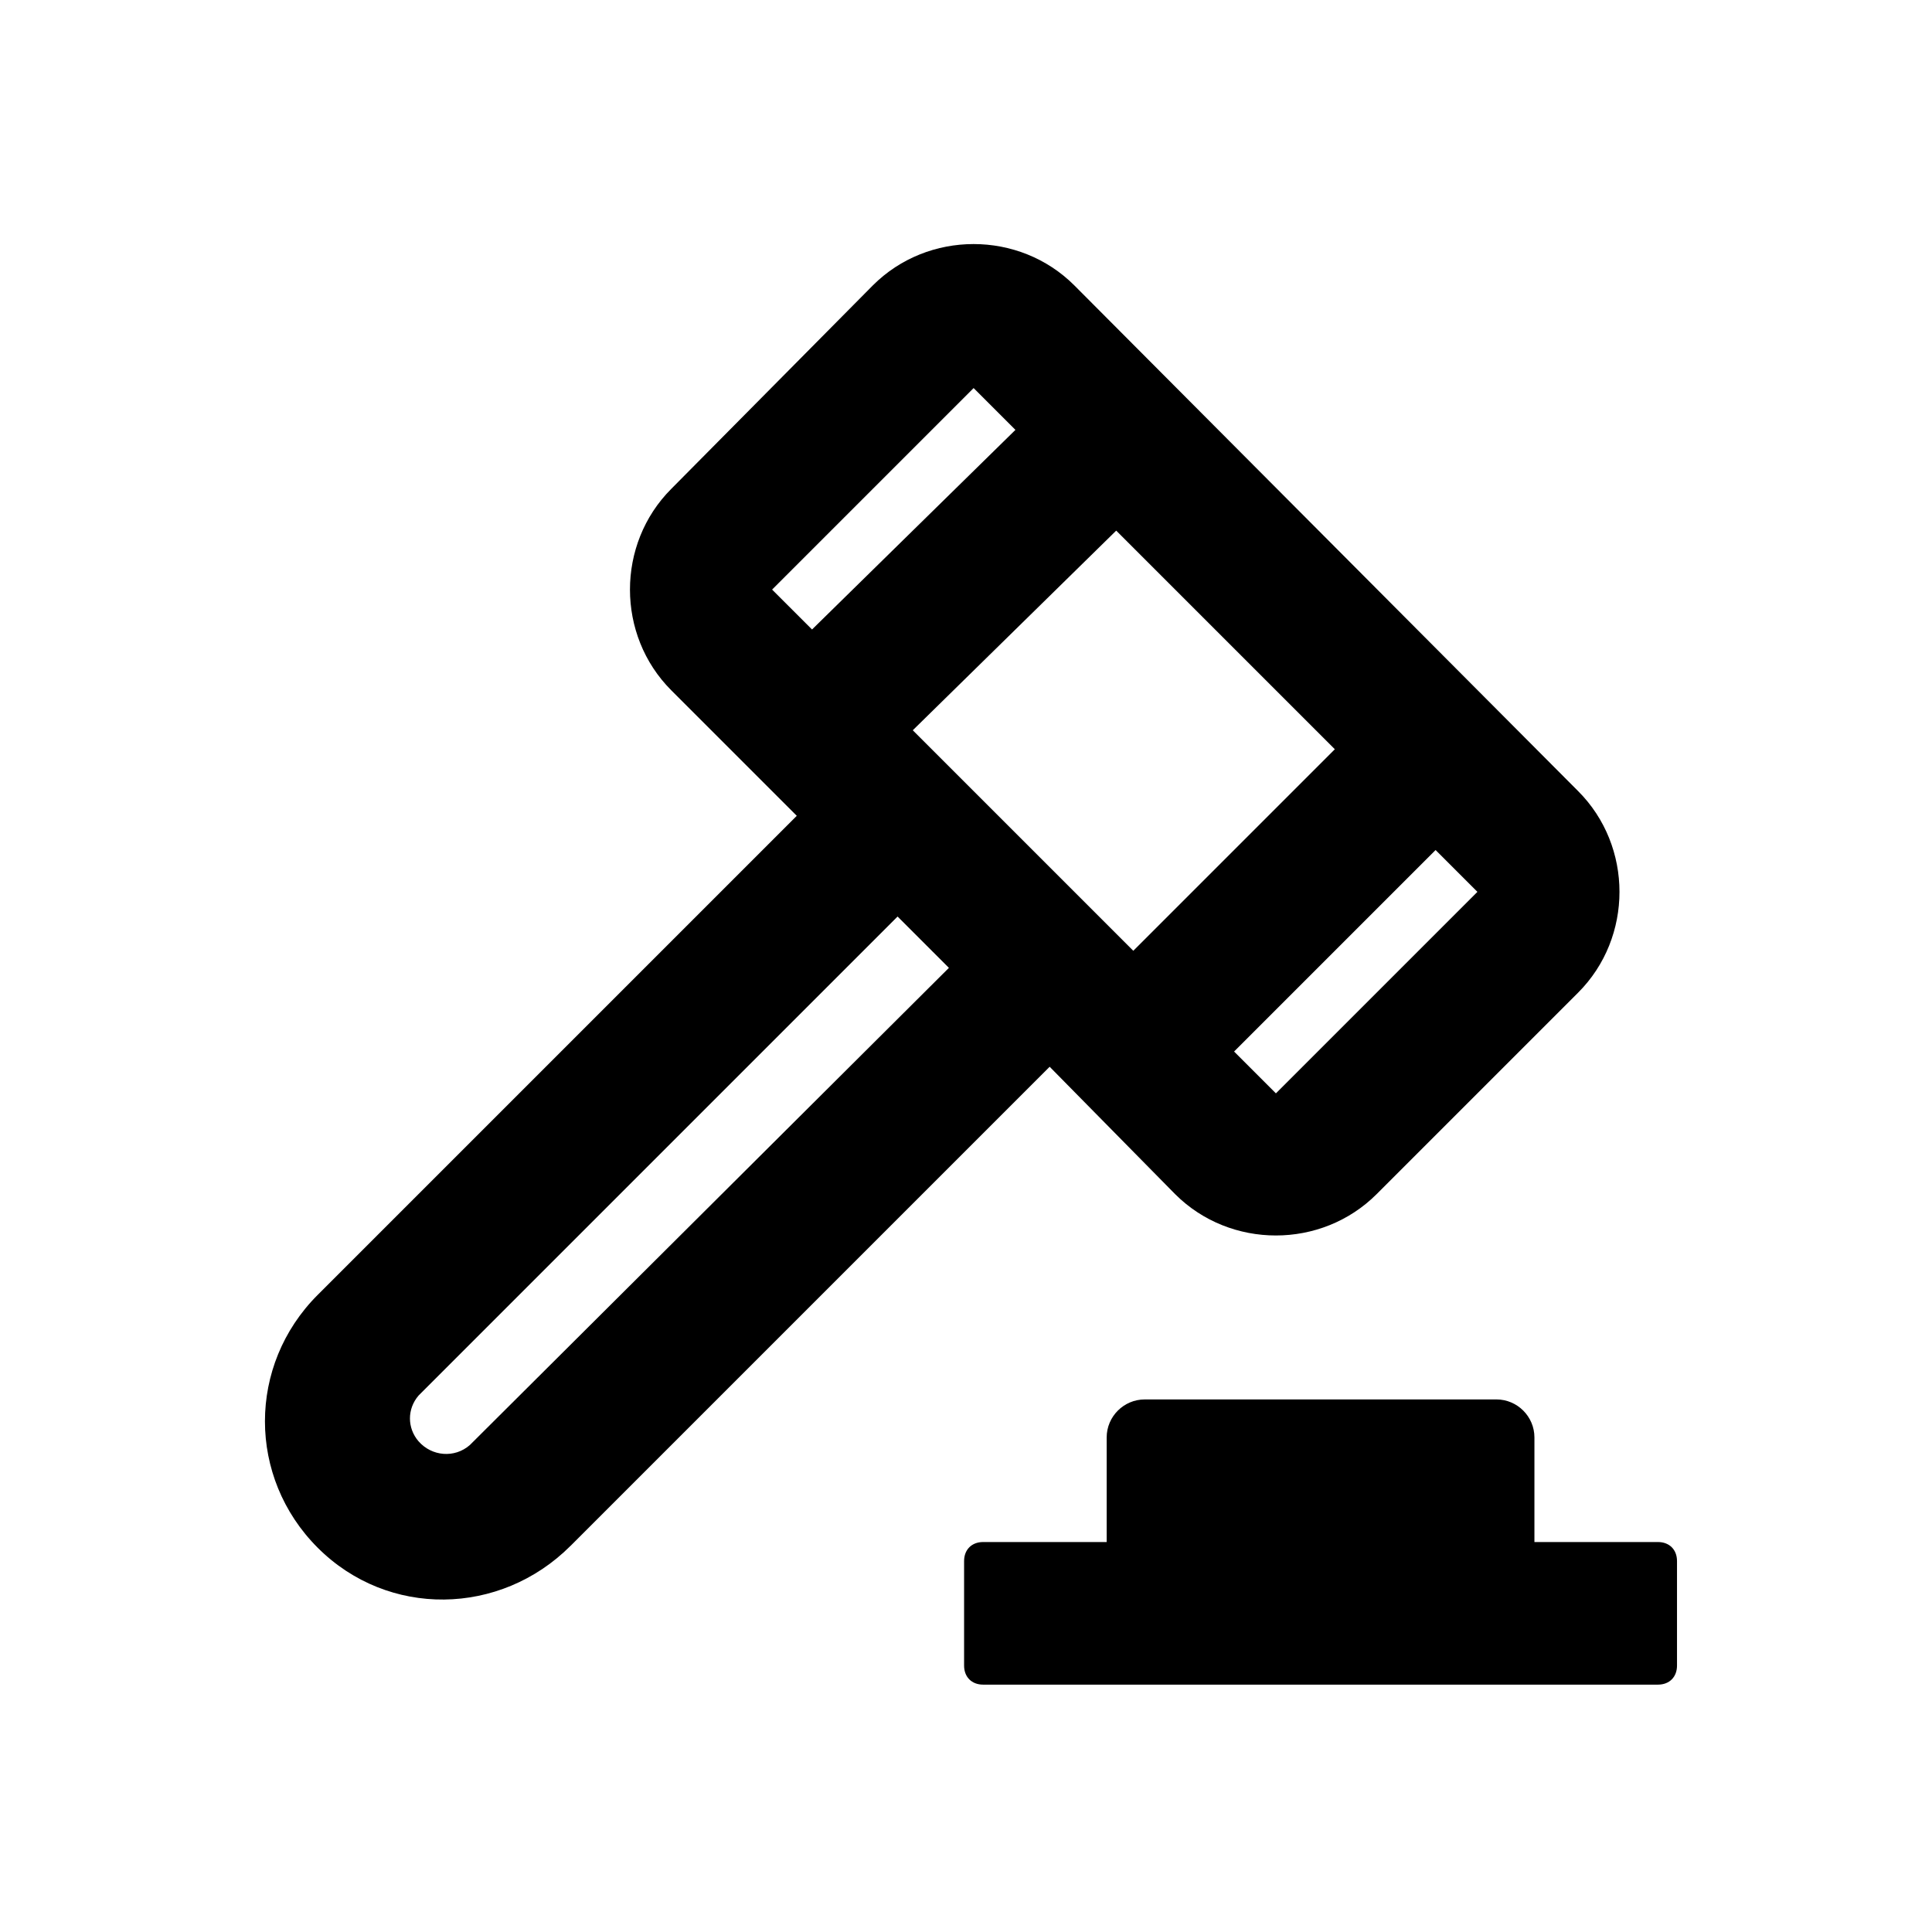
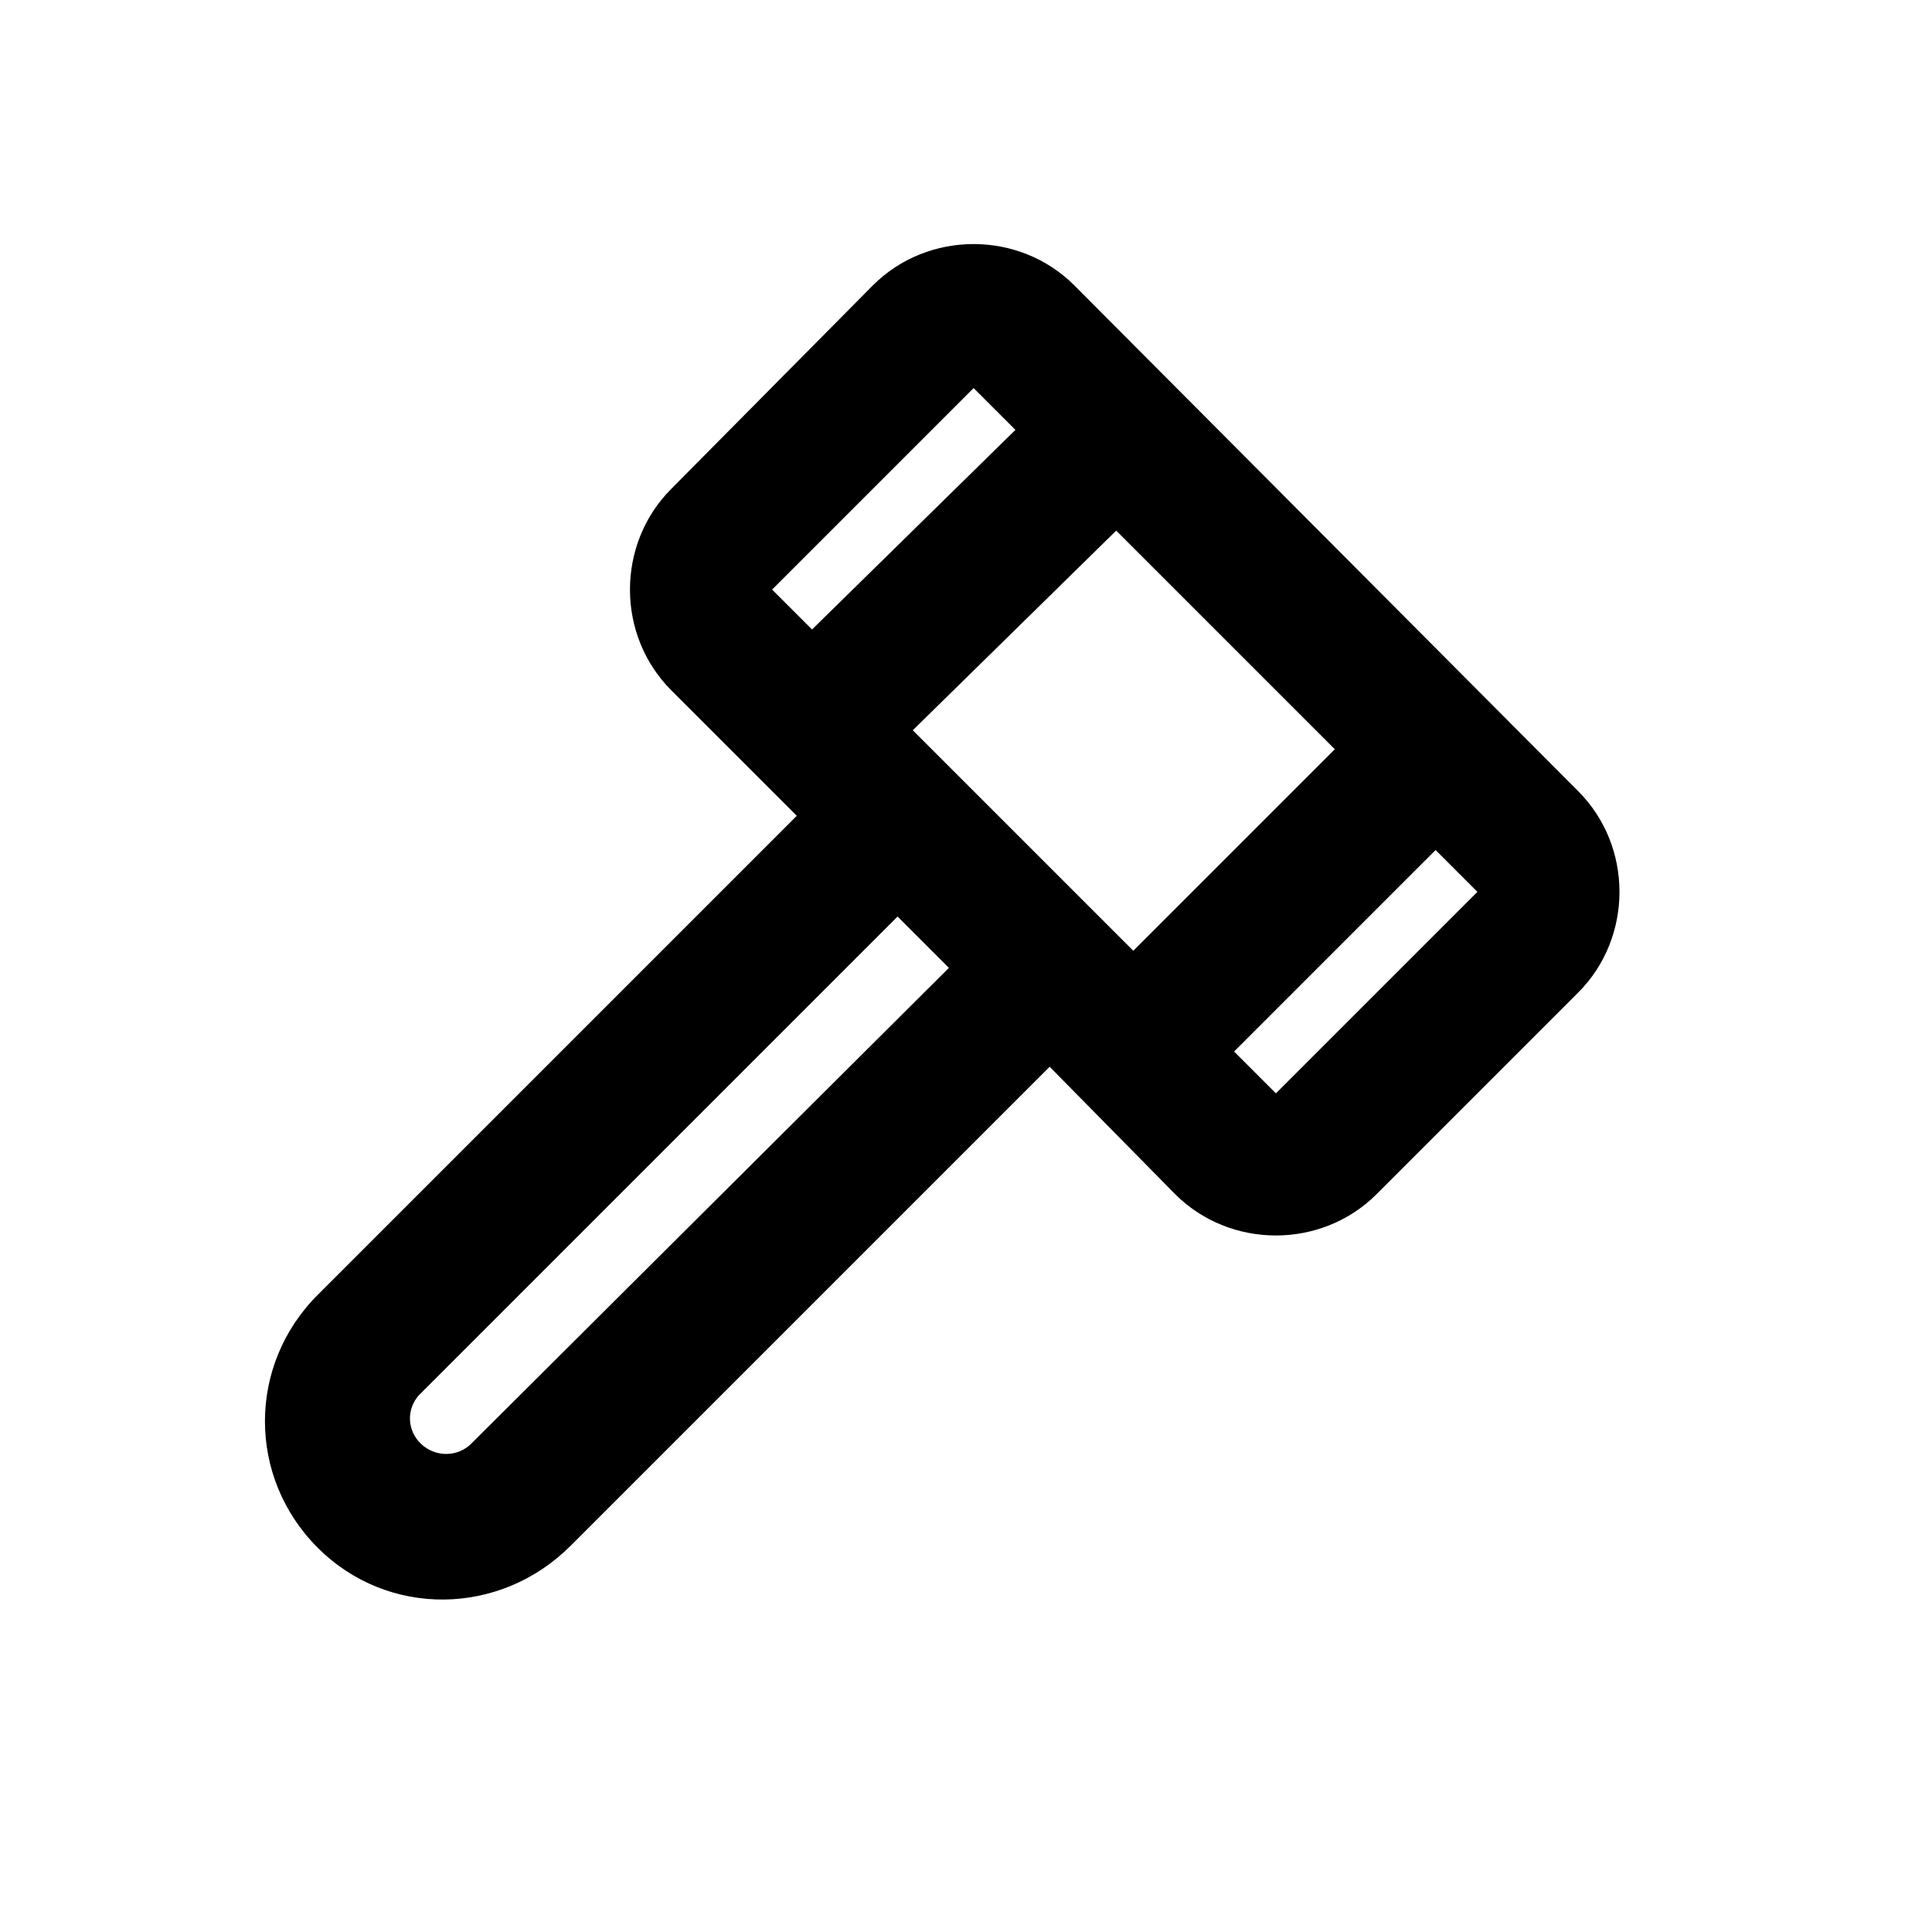
<svg xmlns="http://www.w3.org/2000/svg" fill="#000000" width="800px" height="800px" version="1.1" viewBox="144 144 512 512">
  <g>
-     <path d="m550.64 524.94c0-5.543-4.535-10.078-10.078-10.078l-93.203 0.004c-5.543 0-10.078 4.535-10.078 10.078v27.711h-32.746c-3.023 0-5.039 2.016-5.039 5.039v27.711c0 3.023 2.016 5.039 5.039 5.039h178.85c3.023 0 5.039-2.016 5.039-5.039v-27.711c0-3.023-2.016-5.039-5.039-5.039h-32.746z" />
    <path d="m295.21 553.66 126.96-126.96 33.25 33.758c14.609 14.609 38.793 14.609 53.402 0l53.402-53.402c14.609-14.609 14.609-38.793 0-53.402l-133.51-134.02c-14.609-14.609-38.793-14.609-53.402 0l-53.406 53.91c-14.609 14.609-14.609 38.793 0 53.402l33.25 33.25-126.96 126.96c-18.641 18.641-18.641 48.367 0 67.008 18.641 18.641 48.367 18.137 67.008-0.504zm240.32-173.31-53.402 53.402-11.082-11.082 53.402-53.402zm-95.723-95.727 57.938 57.938-53.406 53.406-58.441-58.441zm-91.191 15.621 53.402-53.402 11.082 11.082-53.902 52.898zm-93.707 213.61 126.96-126.96 13.602 13.602-126.96 126.46c-4.031 3.527-10.078 3.023-13.602-1.008-3.023-3.523-3.023-8.562 0-12.09z" />
  </g>
</svg>